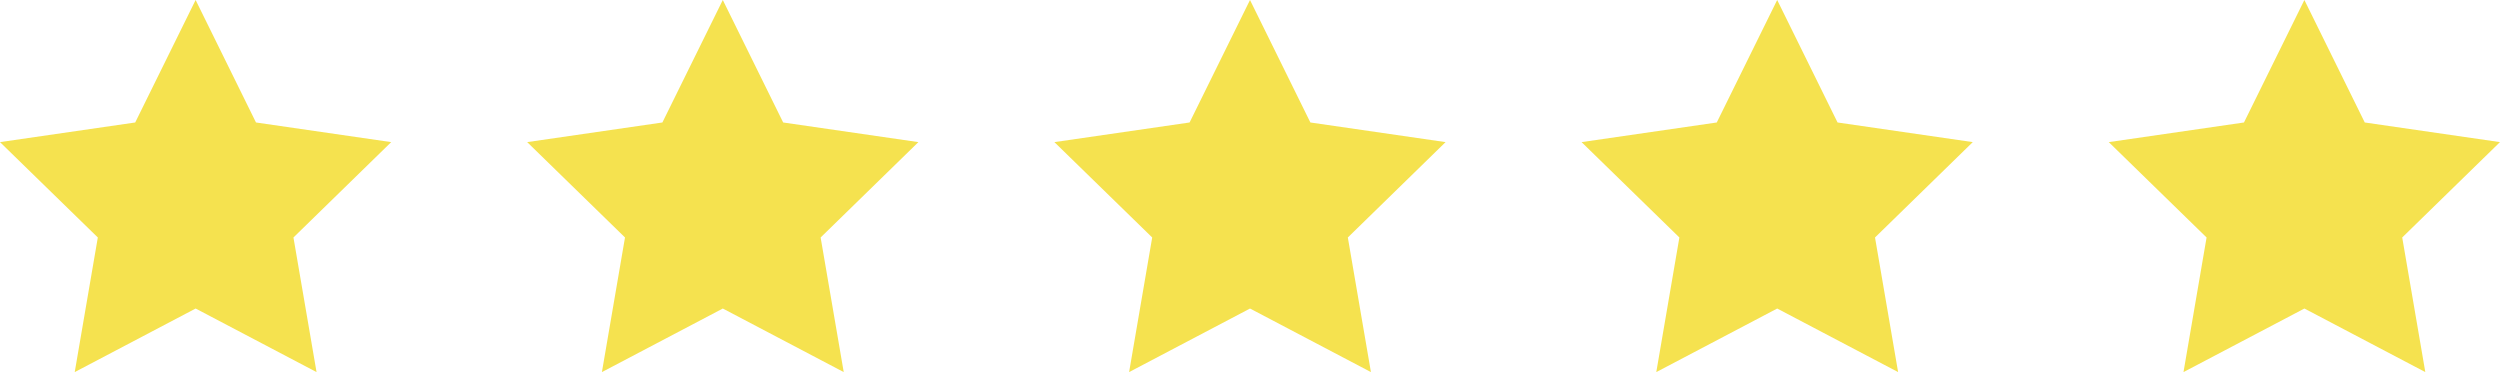
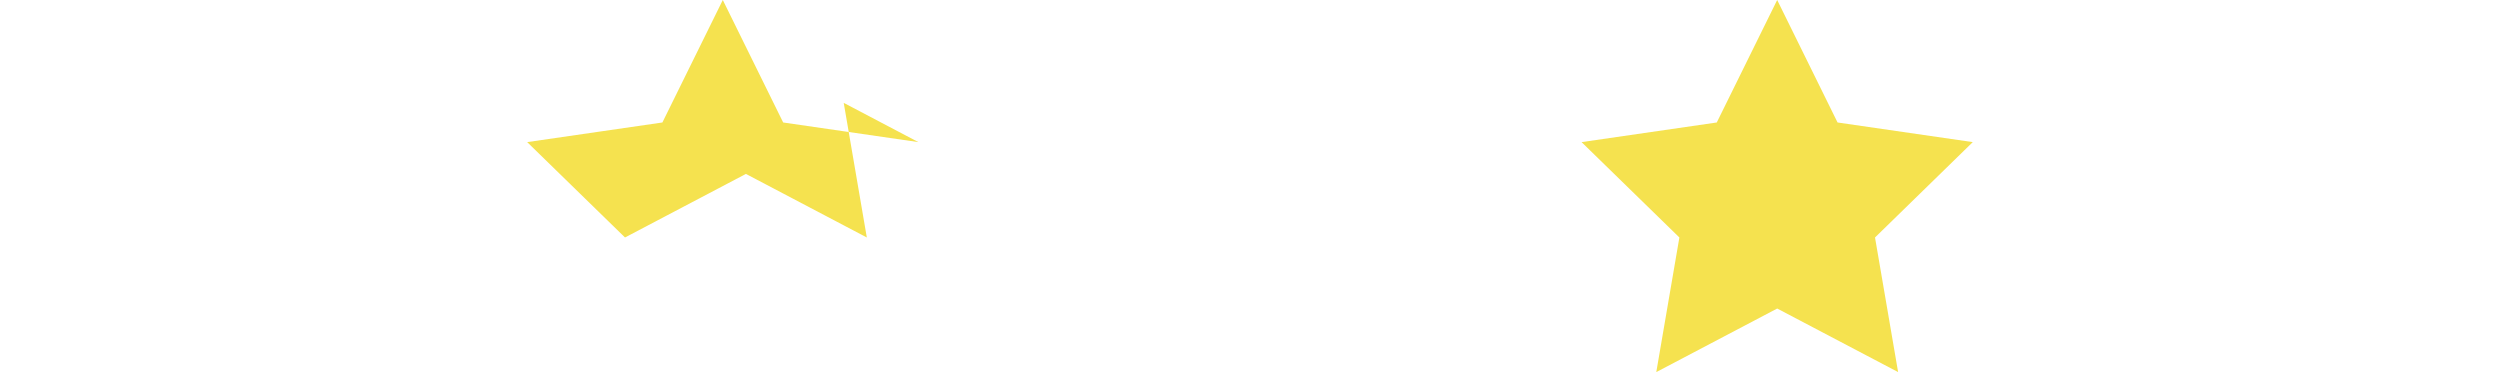
<svg xmlns="http://www.w3.org/2000/svg" id="Group_1154" data-name="Group 1154" width="138.676" height="20.64" viewBox="0 0 138.676 20.64">
-   <path id="Path_19" data-name="Path 19" d="M10.851,0,7.5,6.794,0,7.883l5.426,5.29L4.145,20.64l6.707-3.526,6.707,3.526-1.281-7.467L21.7,7.883,14.2,6.794Z" transform="translate(0 0)" fill="#f5e24f" />
-   <path id="Path_20" data-name="Path 20" d="M10.851,0,7.5,6.794,0,7.883l5.426,5.29L4.145,20.64l6.707-3.526,6.707,3.526-1.281-7.467L21.7,7.883,14.2,6.794Z" transform="translate(29.243 0)" fill="#f5e24f" />
-   <path id="Path_21" data-name="Path 21" d="M10.851,0,7.5,6.794,0,7.883l5.426,5.29L4.145,20.64l6.707-3.526,6.707,3.526-1.281-7.467L21.7,7.883,14.2,6.794Z" transform="translate(58.487 0)" fill="#f5e24f" />
+   <path id="Path_20" data-name="Path 20" d="M10.851,0,7.5,6.794,0,7.883l5.426,5.29l6.707-3.526,6.707,3.526-1.281-7.467L21.7,7.883,14.2,6.794Z" transform="translate(29.243 0)" fill="#f5e24f" />
  <path id="Path_22" data-name="Path 22" d="M10.851,0,7.5,6.794,0,7.883l5.426,5.29L4.145,20.64l6.707-3.526,6.707,3.526-1.281-7.467L21.7,7.883,14.2,6.794Z" transform="translate(87.73 0)" fill="#f5e24f" />
-   <path id="Path_23" data-name="Path 23" d="M10.851,0,7.5,6.794,0,7.883l5.426,5.29L4.145,20.64l6.707-3.526,6.707,3.526-1.281-7.467L21.7,7.883,14.2,6.794Z" transform="translate(116.974 0)" fill="#f5e24f" />
</svg>